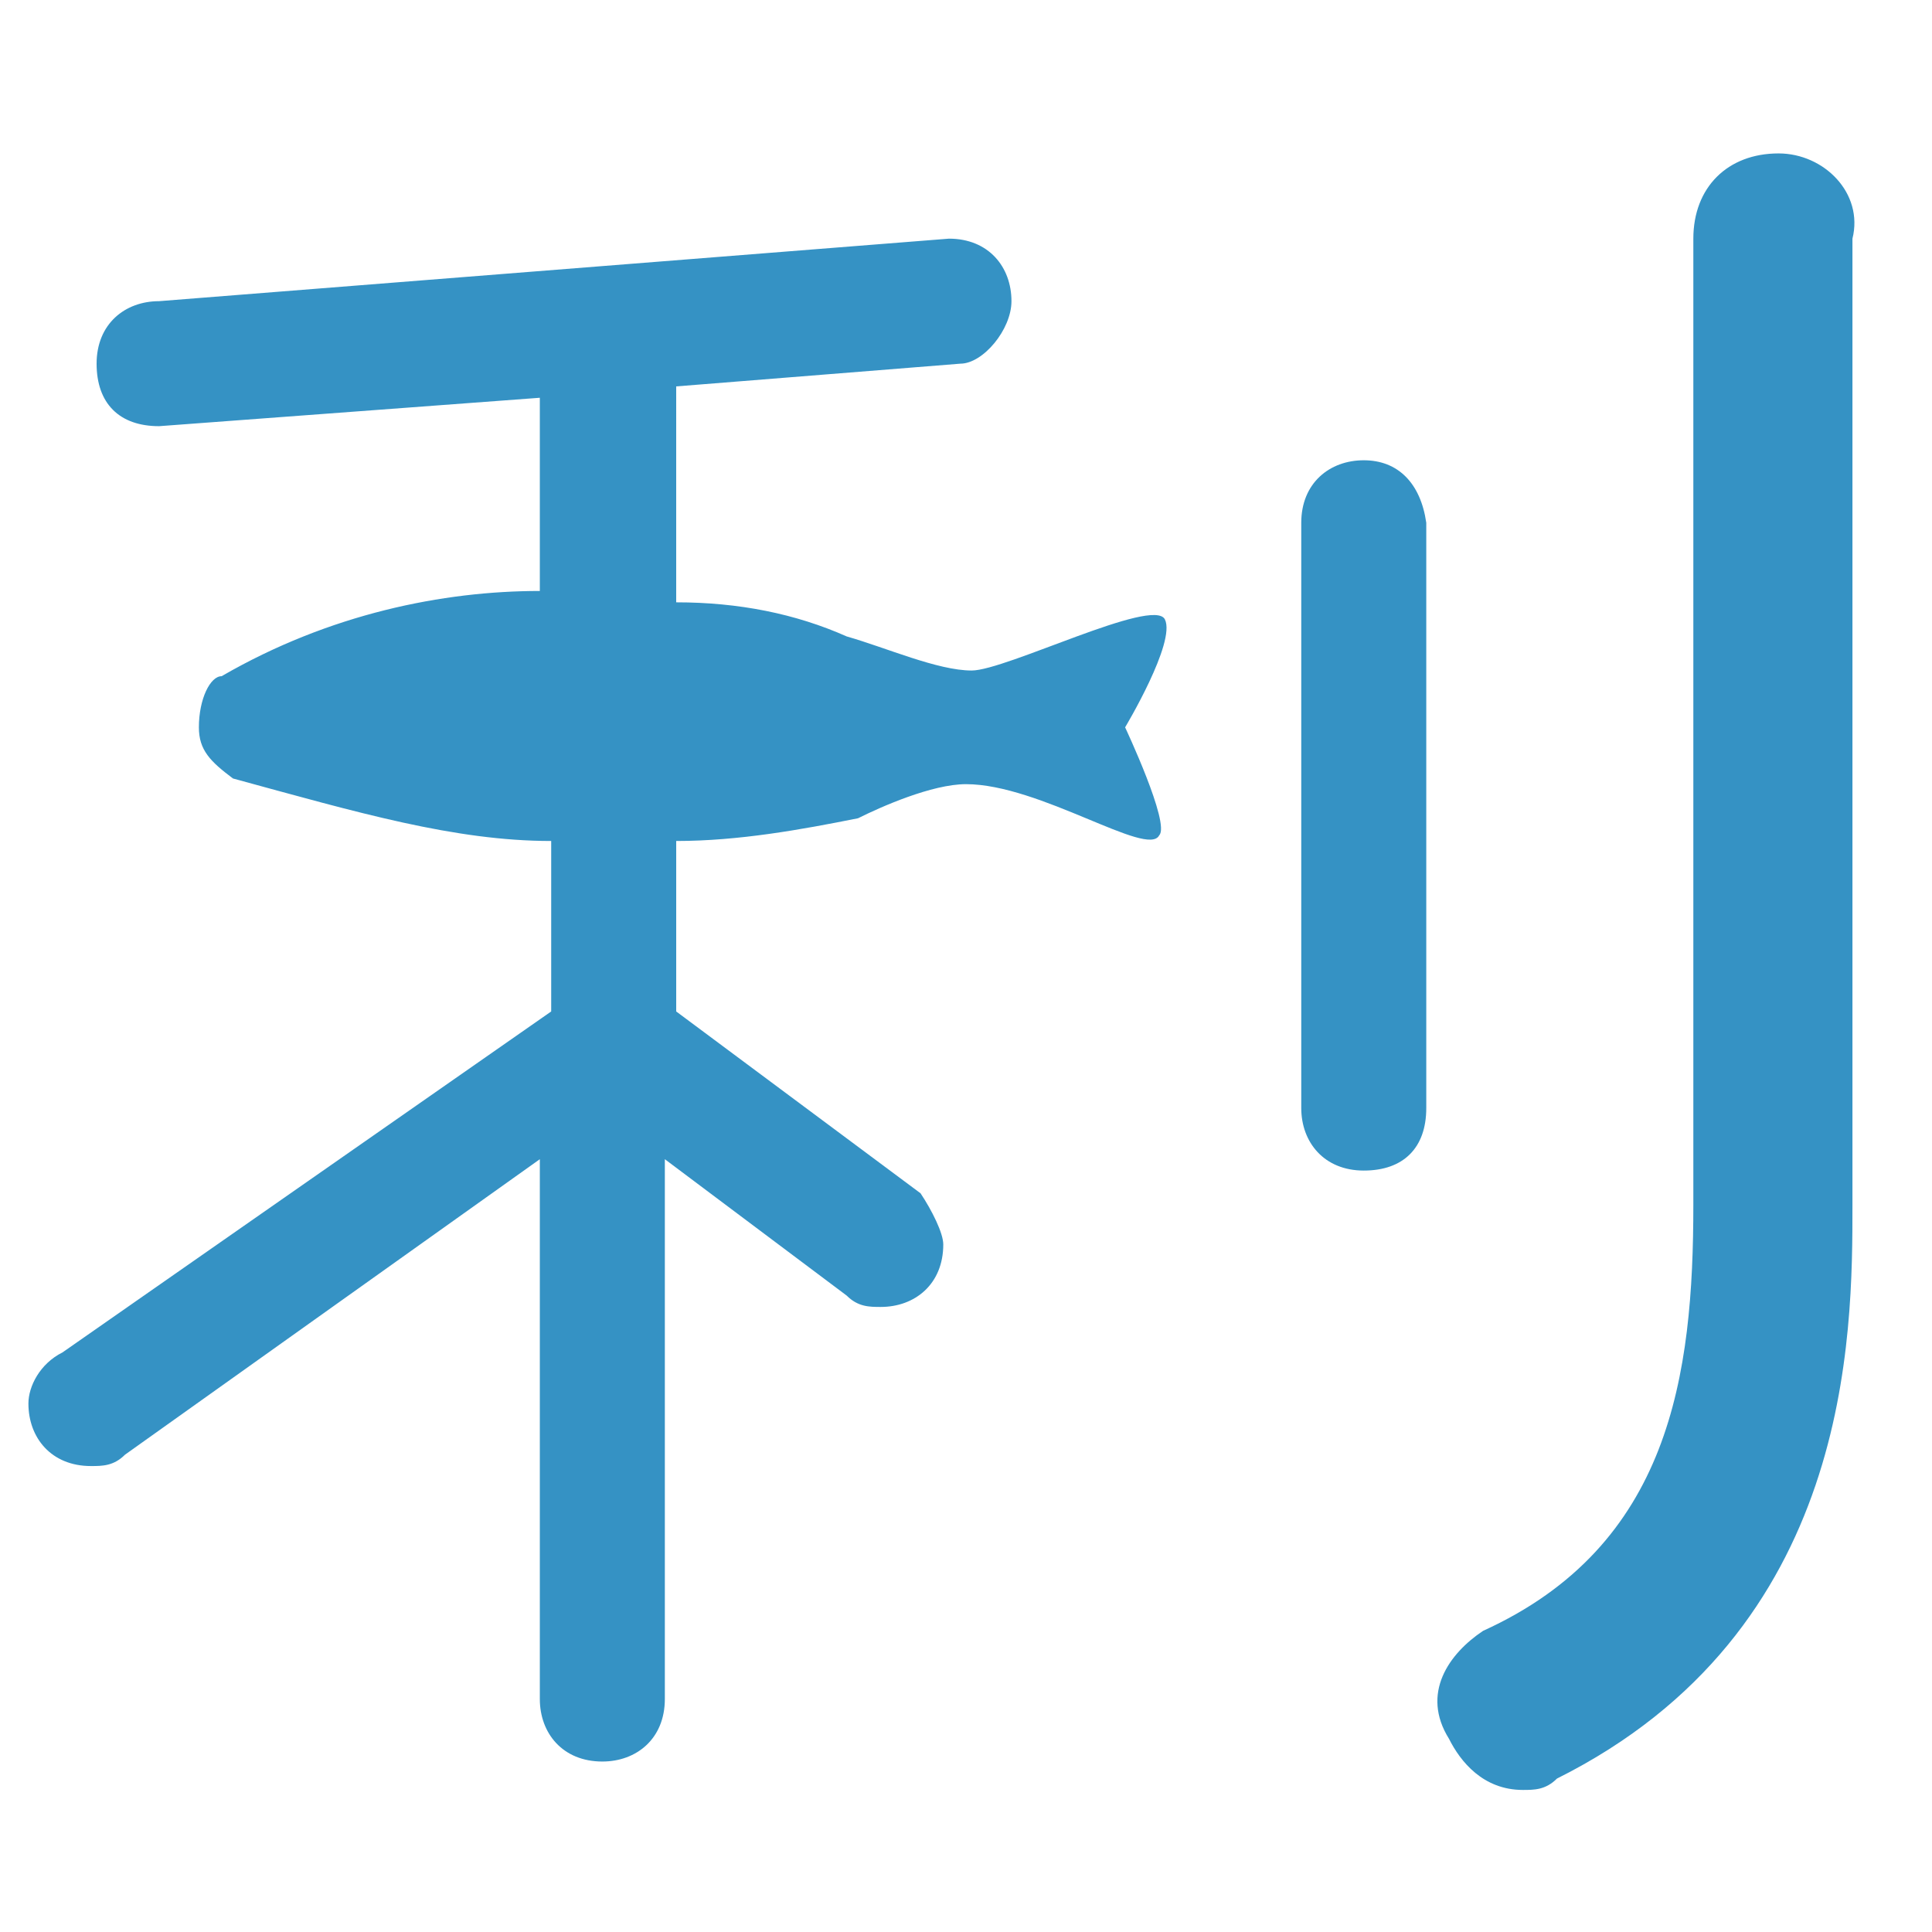
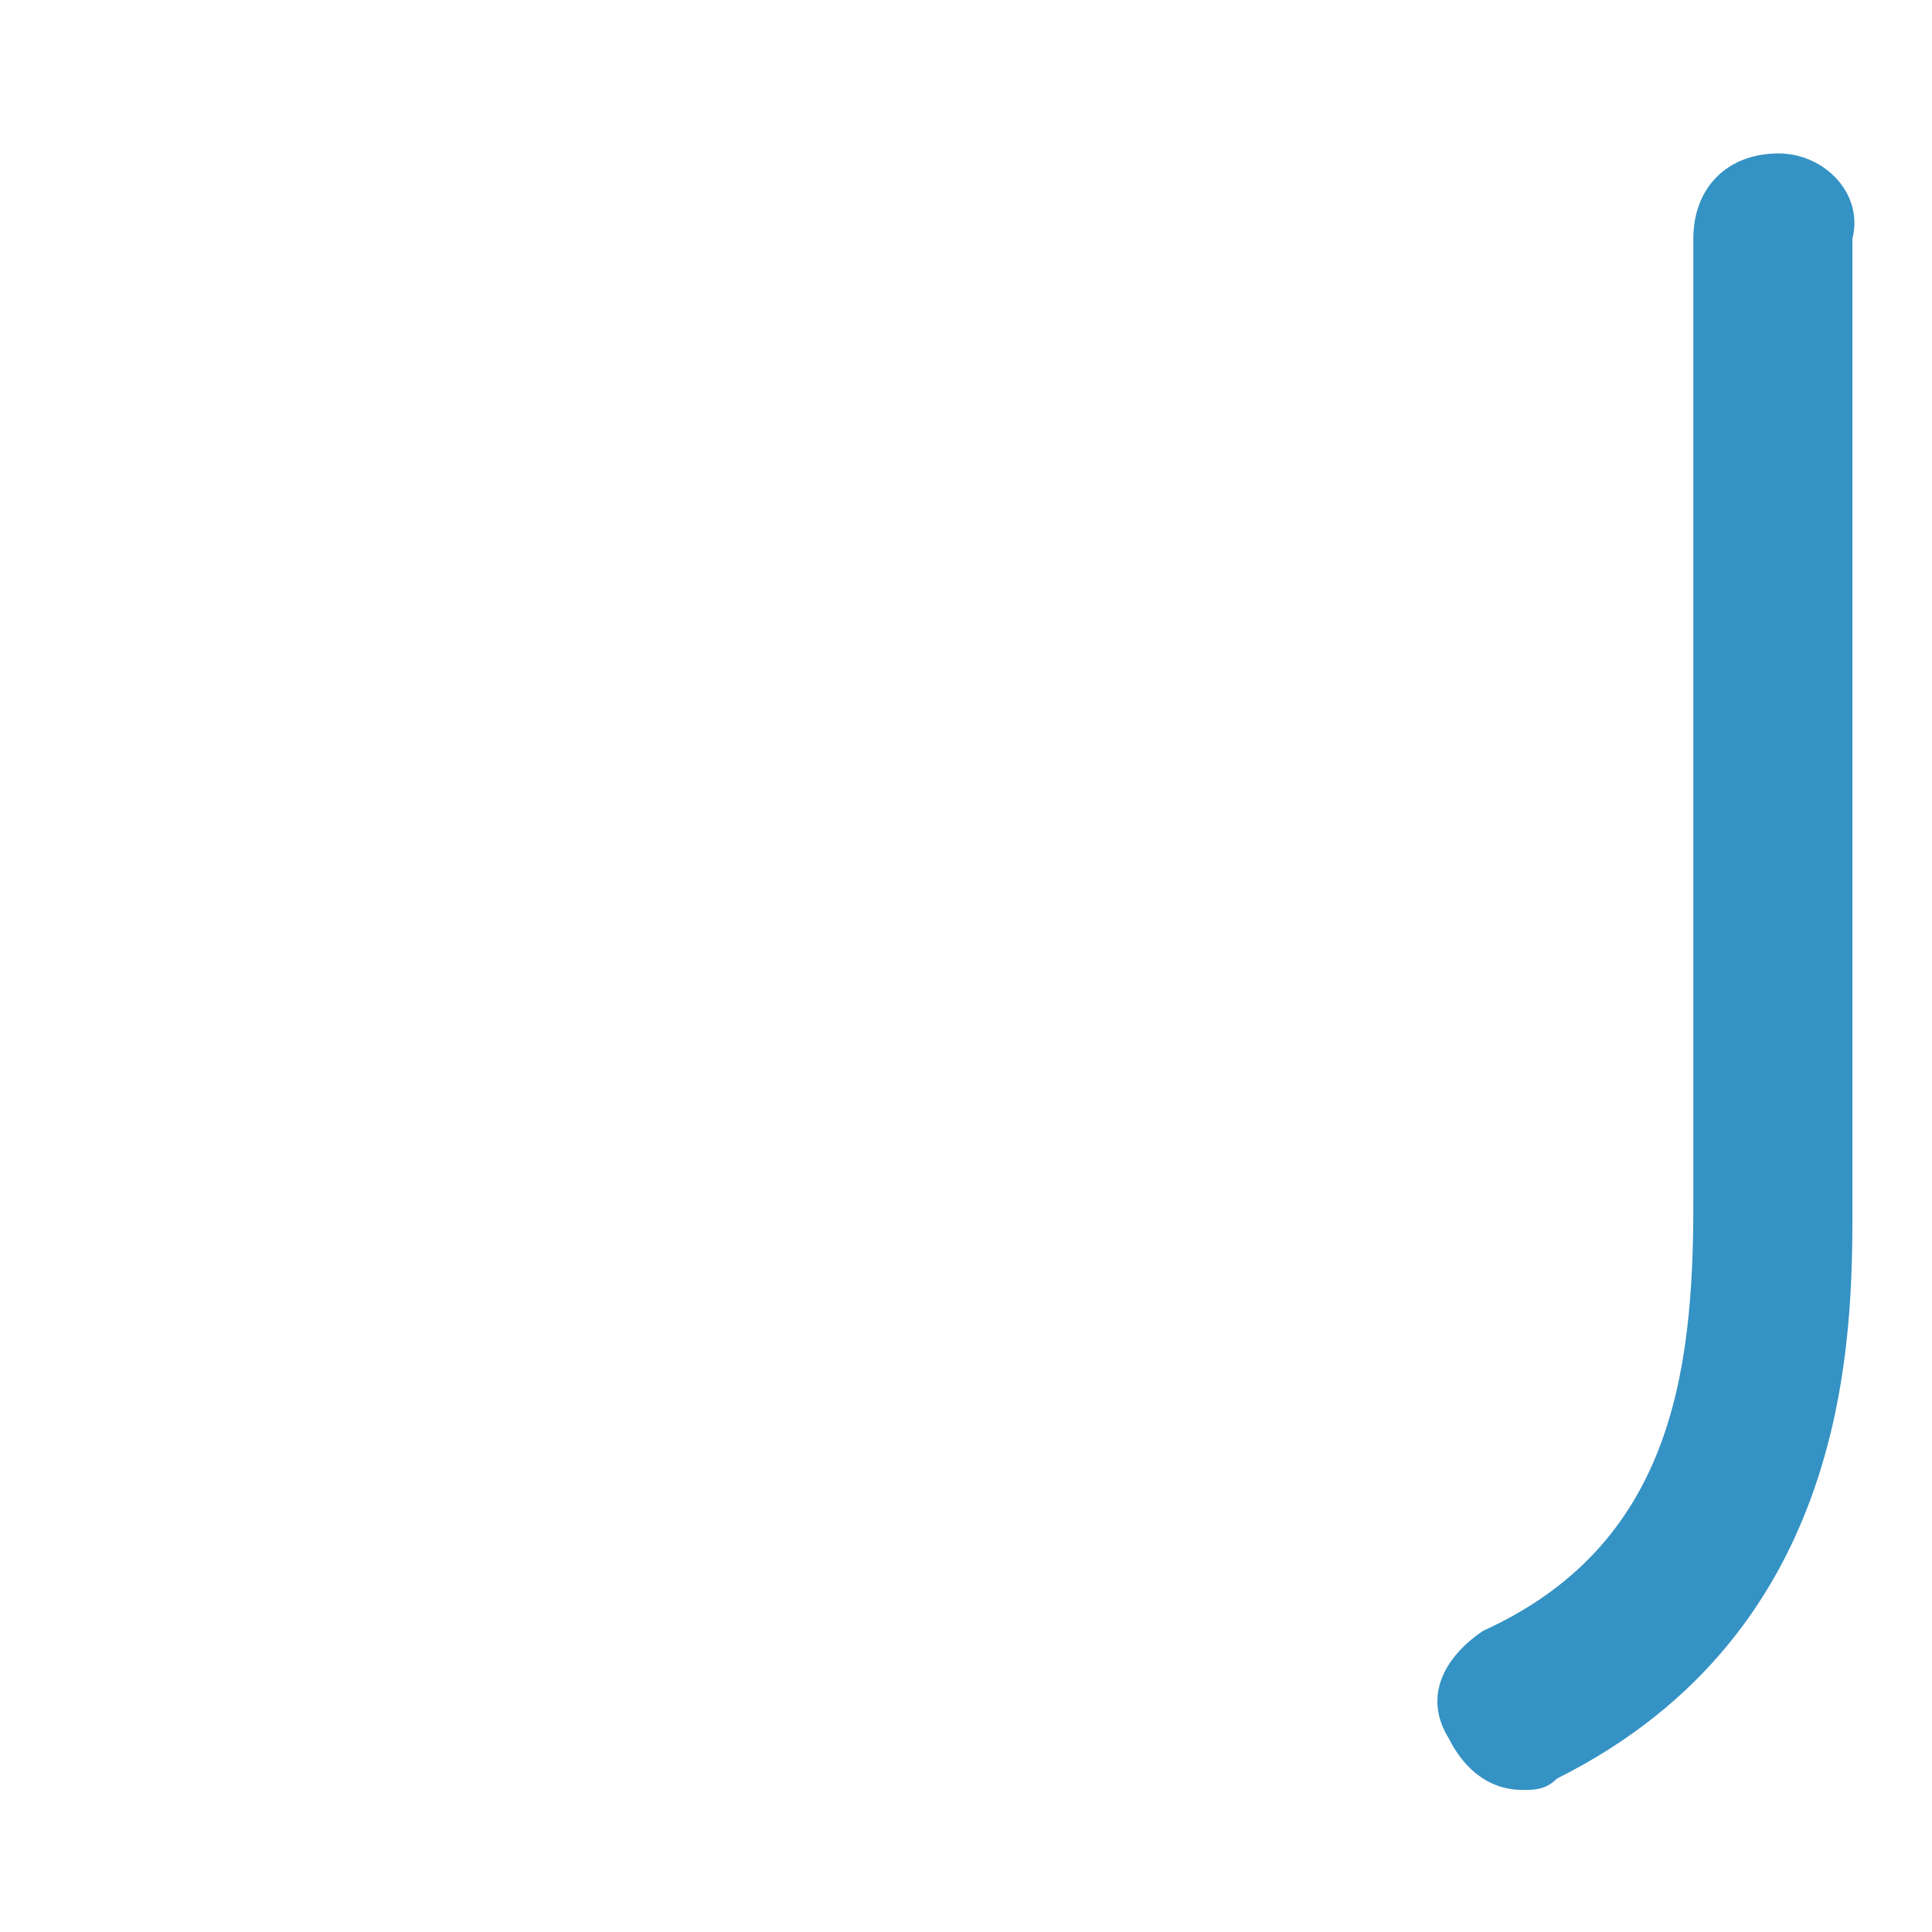
<svg xmlns="http://www.w3.org/2000/svg" version="1.1" id="uuid-6d7719fd-7437-4e00-be6b-0f8916450275" x="0px" y="0px" viewBox="0 0 34 34" style="enable-background:new 0 0 34 34;" xml:space="preserve">
  <style type="text/css">
	.st0{fill:#3592C4;}
</style>
  <g>
-     <path class="st0" d="M24,8.1c-0.6,0-1.1,0.4-1.1,1.1v10.3c0,0.6,0.4,1.1,1.1,1.1s1.1-0.4,1.1-1.1V9.2C25,8.5,24.6,8.1,24,8.1z" />
-     <path class="st0" d="M20.5,10.9c-0.2-0.4-2.8,0.9-3.4,0.9s-1.5-0.4-2.2-0.6c-0.9-0.4-1.9-0.6-3-0.6V6.8l5-0.4   c0.4,0,0.9-0.6,0.9-1.1l0,0c0-0.6-0.4-1.1-1.1-1.1L2.8,5.3c-0.6,0-1.1,0.4-1.1,1.1s0.4,1.1,1.1,1.1L9.5,7v3.4   c-1.7,0-3.7,0.4-5.6,1.5c-0.2,0-0.4,0.4-0.4,0.9c0,0.4,0.2,0.6,0.6,0.9c2.2,0.6,3.9,1.1,5.6,1.1v3l-8.6,6c-0.4,0.2-0.6,0.6-0.6,0.9   c0,0.6,0.4,1.1,1.1,1.1c0.2,0,0.4,0,0.6-0.2l7.3-5.2v9.5c0,0.6,0.4,1.1,1.1,1.1c0.6,0,1.1-0.4,1.1-1.1v-9.5l3.2,2.4   c0.2,0.2,0.4,0.2,0.6,0.2c0.6,0,1.1-0.4,1.1-1.1c0-0.2-0.2-0.6-0.4-0.9l-4.3-3.2v-3c1.1,0,2.2-0.2,3.2-0.4c0.4-0.2,1.3-0.6,1.9-0.6   c1.3,0,3.2,1.3,3.4,0.9c0.2-0.2-0.6-1.9-0.6-1.9S20.7,11.3,20.5,10.9z" />
    <path class="st0" d="M31.3,2.7c-0.9,0-1.5,0.6-1.5,1.5v17c0,3-0.4,6-3.7,7.5c-0.6,0.4-1.1,1.1-0.6,1.9c0.2,0.4,0.6,0.9,1.3,0.9   c0.2,0,0.4,0,0.6-0.2c5.2-2.6,5.2-7.8,5.2-10.1v-17C32.8,3.4,32.1,2.7,31.3,2.7z" />
  </g>
</svg>